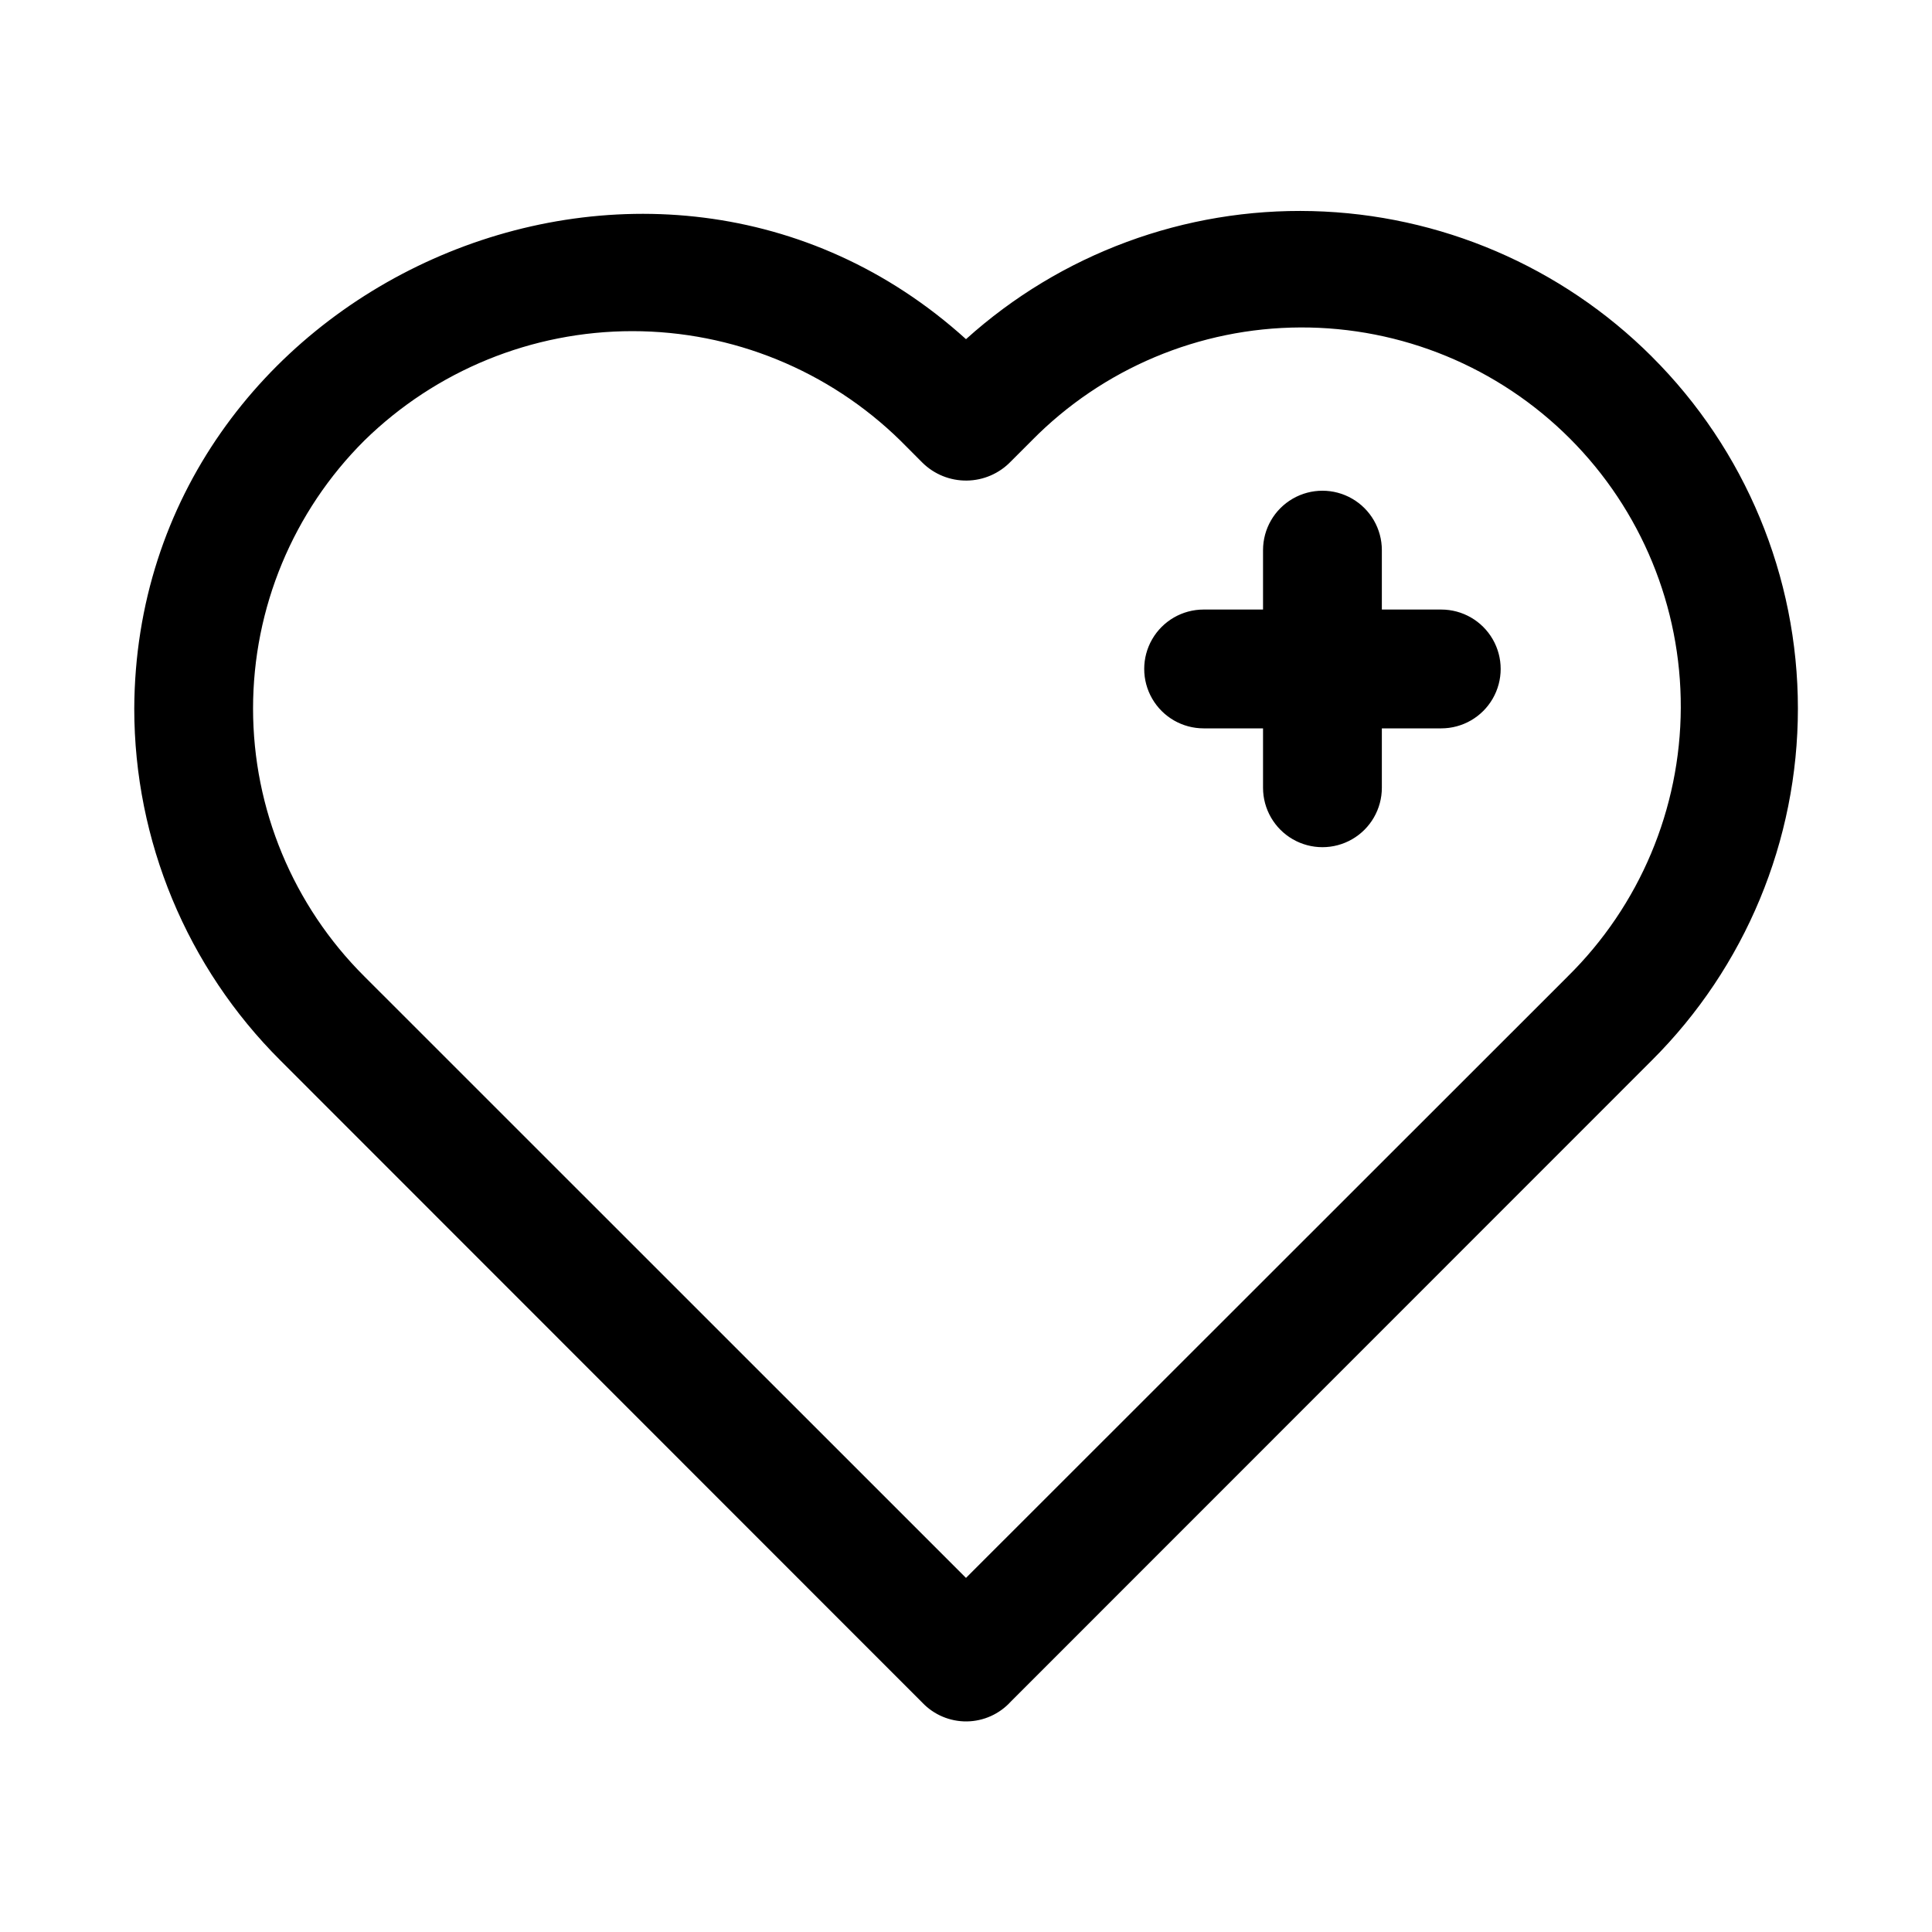
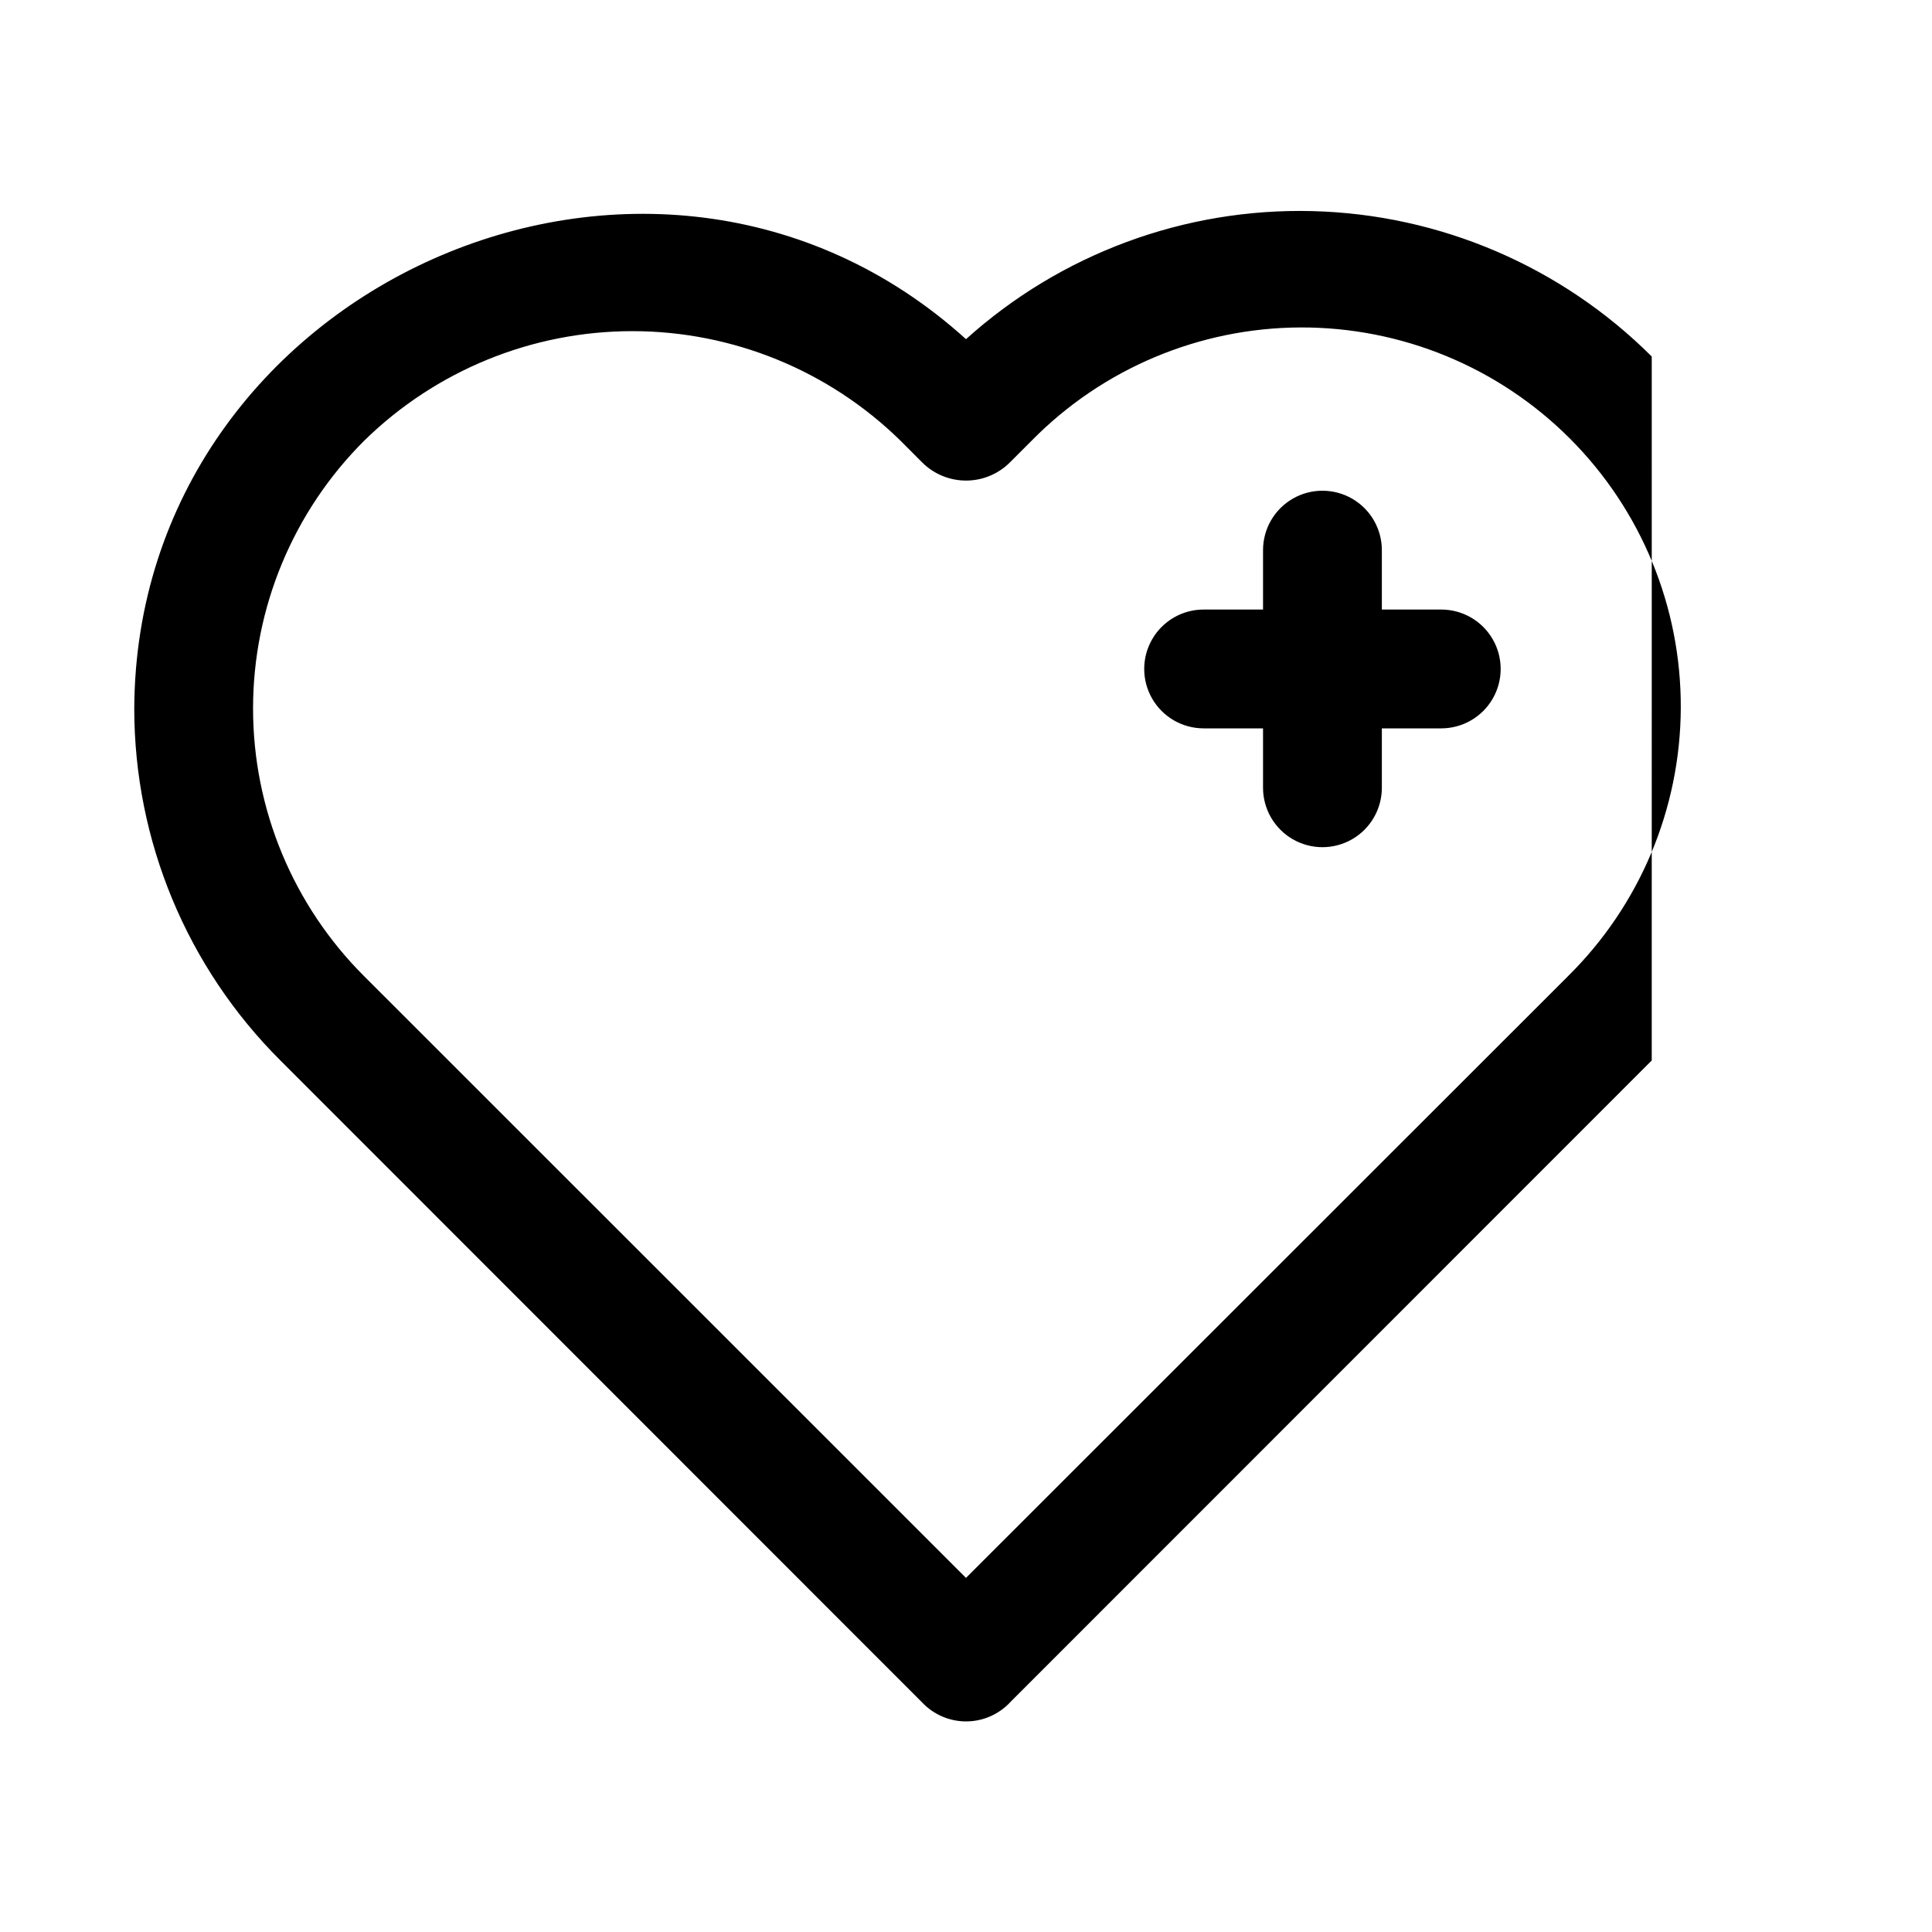
<svg xmlns="http://www.w3.org/2000/svg" fill="#000000" width="800px" height="800px" version="1.1" viewBox="144 144 512 512">
-   <path d="m581.73 238.48c-23.941-23.887-56.137-37.68-89.949-38.535-33.809-0.855-66.66 11.293-91.781 33.938-83.191-75.273-219.96-14.043-220.42 97.93 0.016 34.984 13.949 68.523 38.73 93.219l170.13 170.2c3.066 3.215 7.332 5.012 11.777 4.961 4.441-0.055 8.664-1.957 11.652-5.246l169.86-169.91c24.797-24.707 38.734-58.273 38.734-93.273 0-35.004-13.938-68.57-38.734-93.277zm-22.262 164.29-159.47 159.39-159.43-159.39c-18.887-18.805-29.504-44.359-29.504-71.012 0-26.656 10.617-52.211 29.504-71.016 18.969-18.578 44.461-28.984 71.012-28.984 26.555 0 52.047 10.406 71.016 28.984l5.84 5.856c3.129 3.098 7.371 4.812 11.773 4.758 4.402-0.051 8.602-1.867 11.656-5.039l5.574-5.574h-0.004c18.785-19.074 44.406-29.859 71.176-29.965 26.77-0.102 52.473 10.484 71.402 29.414 18.93 18.93 29.52 44.633 29.414 71.402-0.102 26.773-10.891 52.395-29.965 71.176zm-33.52-65.746h-15.742v15.742c0 5.625-3 10.824-7.871 13.637-4.871 2.812-10.875 2.812-15.746 0s-7.871-8.012-7.871-13.637v-15.742h-15.742c-5.625 0-10.824-3-13.637-7.875-2.812-4.871-2.812-10.871 0-15.742s8.012-7.871 13.637-7.871h15.742v-15.746c0-5.625 3-10.82 7.871-13.633s10.875-2.812 15.746 0c4.871 2.812 7.871 8.008 7.871 13.633v15.742h15.742v0.004c5.625 0 10.824 3 13.637 7.871s2.812 10.871 0 15.742c-2.812 4.875-8.012 7.875-13.637 7.875z" />
+   <path d="m581.73 238.48c-23.941-23.887-56.137-37.68-89.949-38.535-33.809-0.855-66.66 11.293-91.781 33.938-83.191-75.273-219.96-14.043-220.42 97.93 0.016 34.984 13.949 68.523 38.73 93.219l170.13 170.2c3.066 3.215 7.332 5.012 11.777 4.961 4.441-0.055 8.664-1.957 11.652-5.246l169.86-169.91zm-22.262 164.29-159.47 159.39-159.43-159.39c-18.887-18.805-29.504-44.359-29.504-71.012 0-26.656 10.617-52.211 29.504-71.016 18.969-18.578 44.461-28.984 71.012-28.984 26.555 0 52.047 10.406 71.016 28.984l5.84 5.856c3.129 3.098 7.371 4.812 11.773 4.758 4.402-0.051 8.602-1.867 11.656-5.039l5.574-5.574h-0.004c18.785-19.074 44.406-29.859 71.176-29.965 26.77-0.102 52.473 10.484 71.402 29.414 18.93 18.93 29.52 44.633 29.414 71.402-0.102 26.773-10.891 52.395-29.965 71.176zm-33.52-65.746h-15.742v15.742c0 5.625-3 10.824-7.871 13.637-4.871 2.812-10.875 2.812-15.746 0s-7.871-8.012-7.871-13.637v-15.742h-15.742c-5.625 0-10.824-3-13.637-7.875-2.812-4.871-2.812-10.871 0-15.742s8.012-7.871 13.637-7.871h15.742v-15.746c0-5.625 3-10.82 7.871-13.633s10.875-2.812 15.746 0c4.871 2.812 7.871 8.008 7.871 13.633v15.742h15.742v0.004c5.625 0 10.824 3 13.637 7.871s2.812 10.871 0 15.742c-2.812 4.875-8.012 7.875-13.637 7.875z" />
</svg>